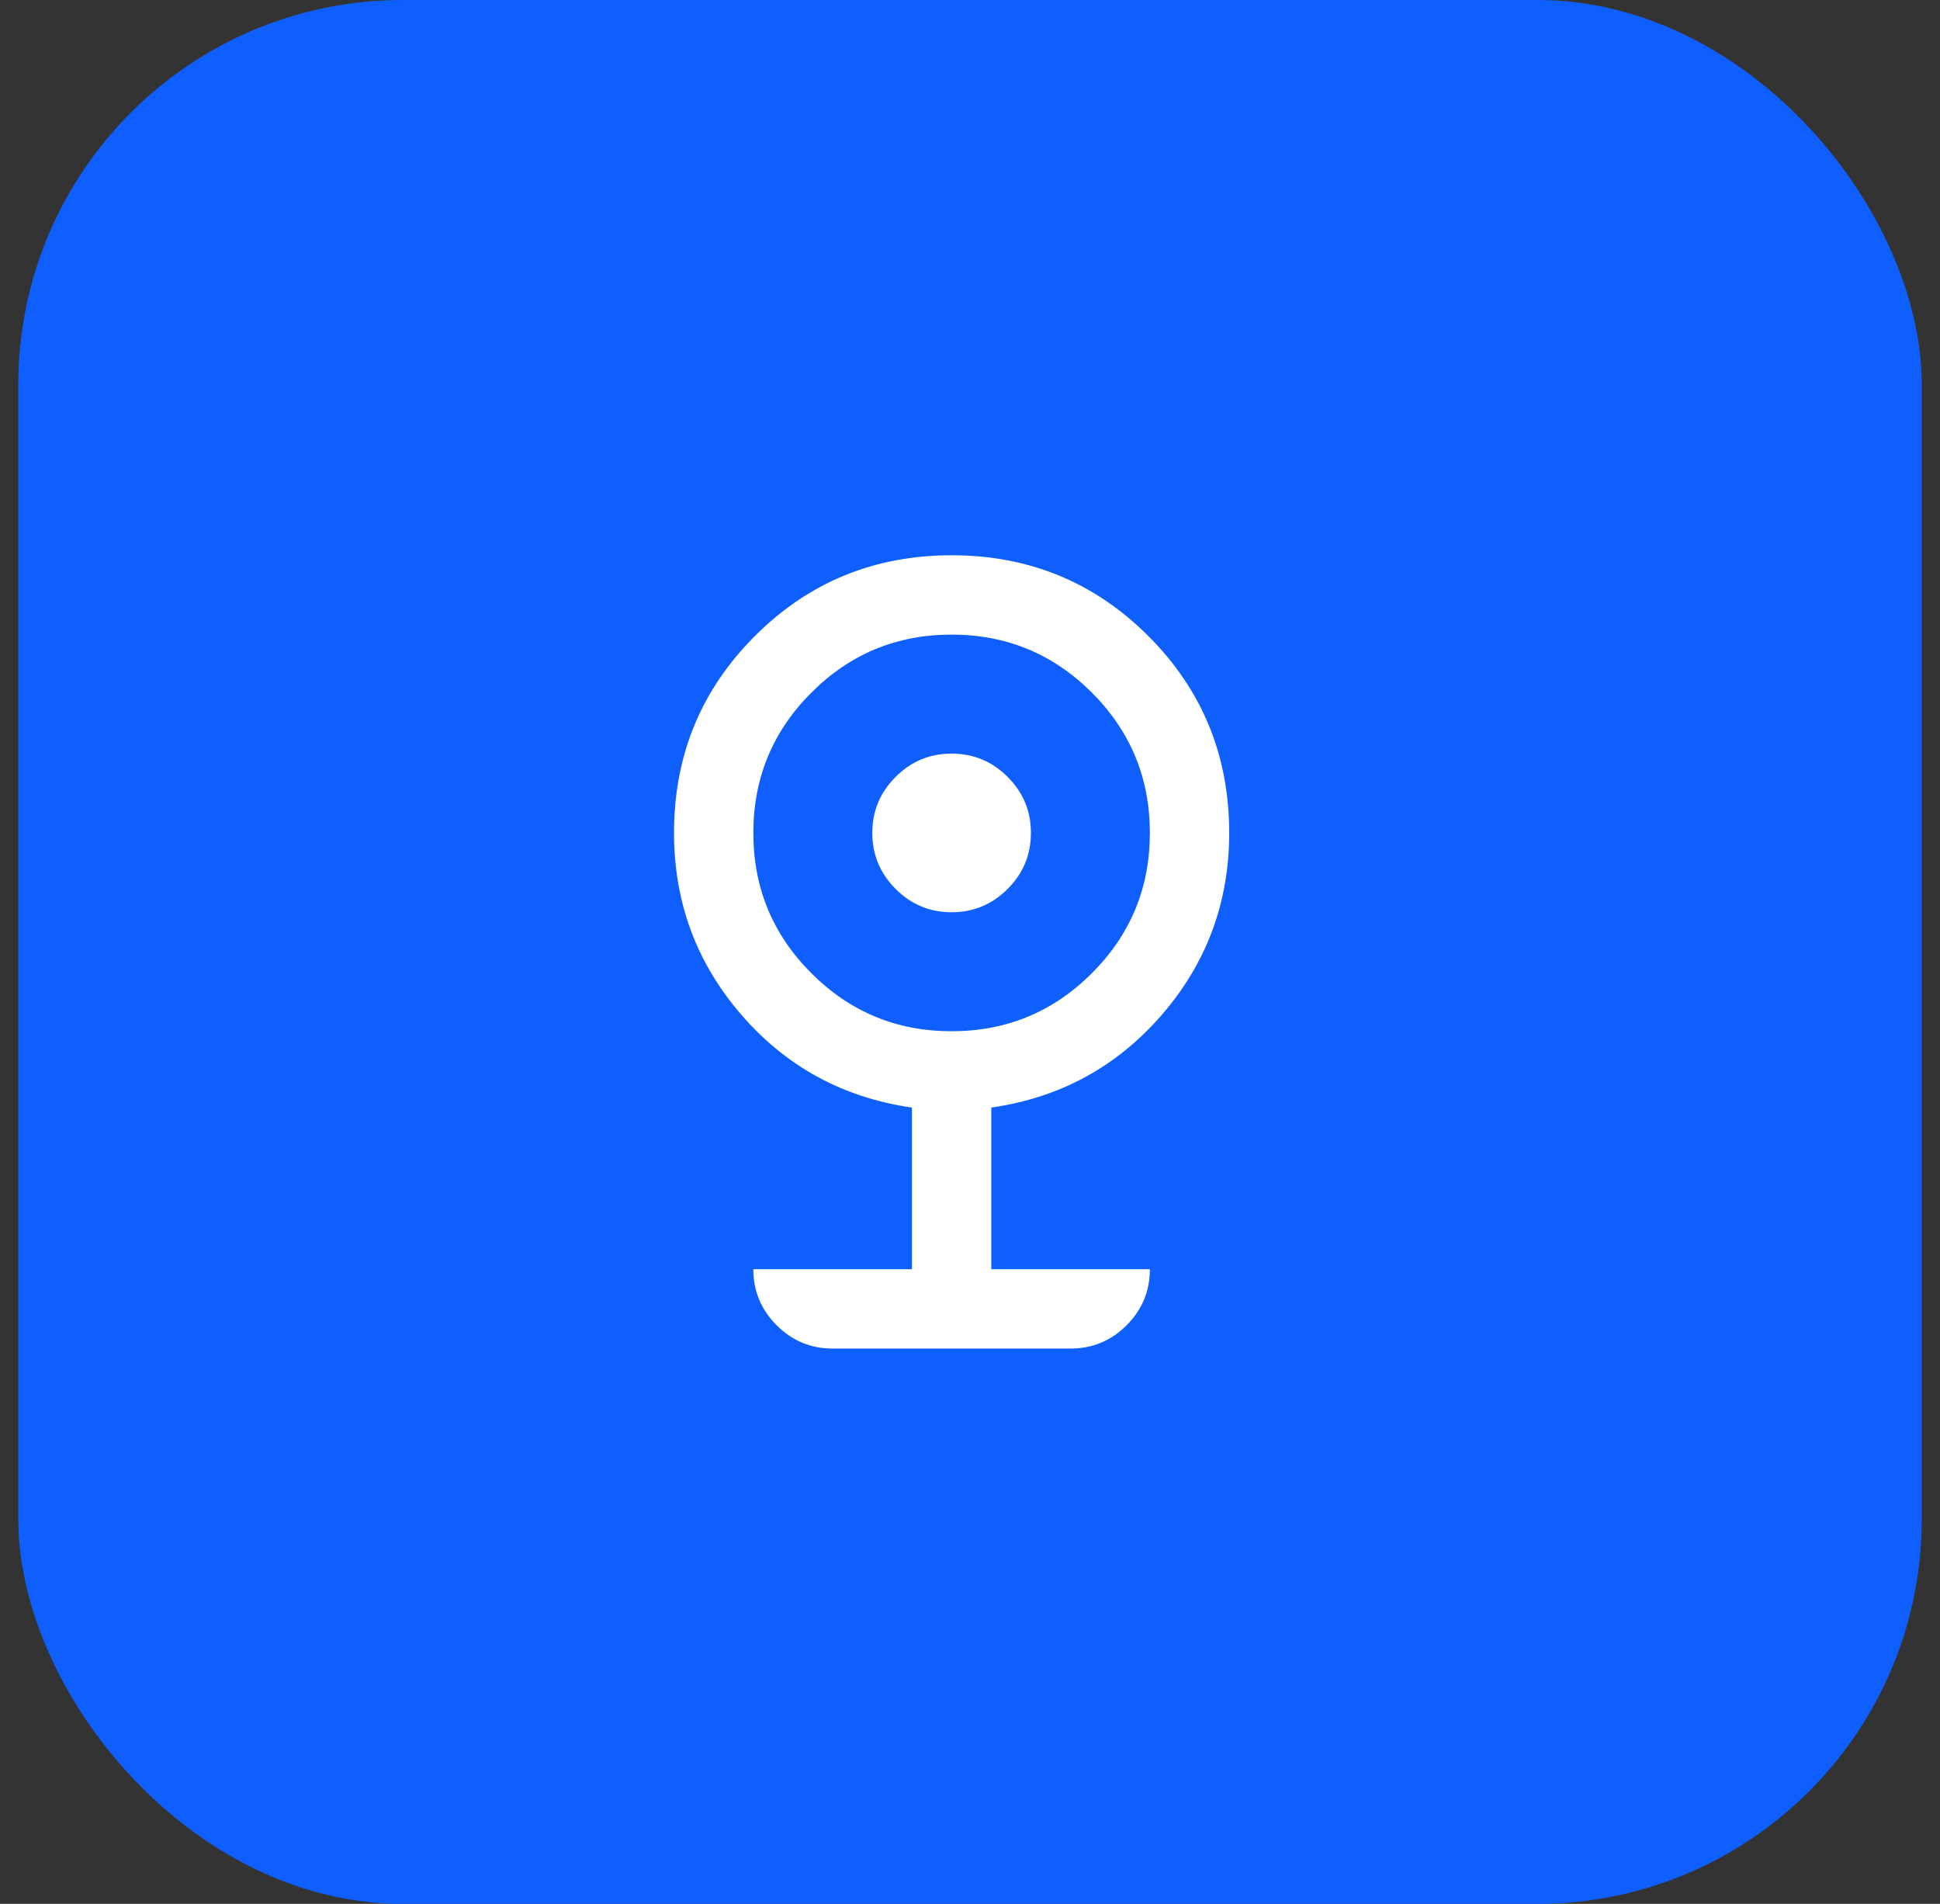
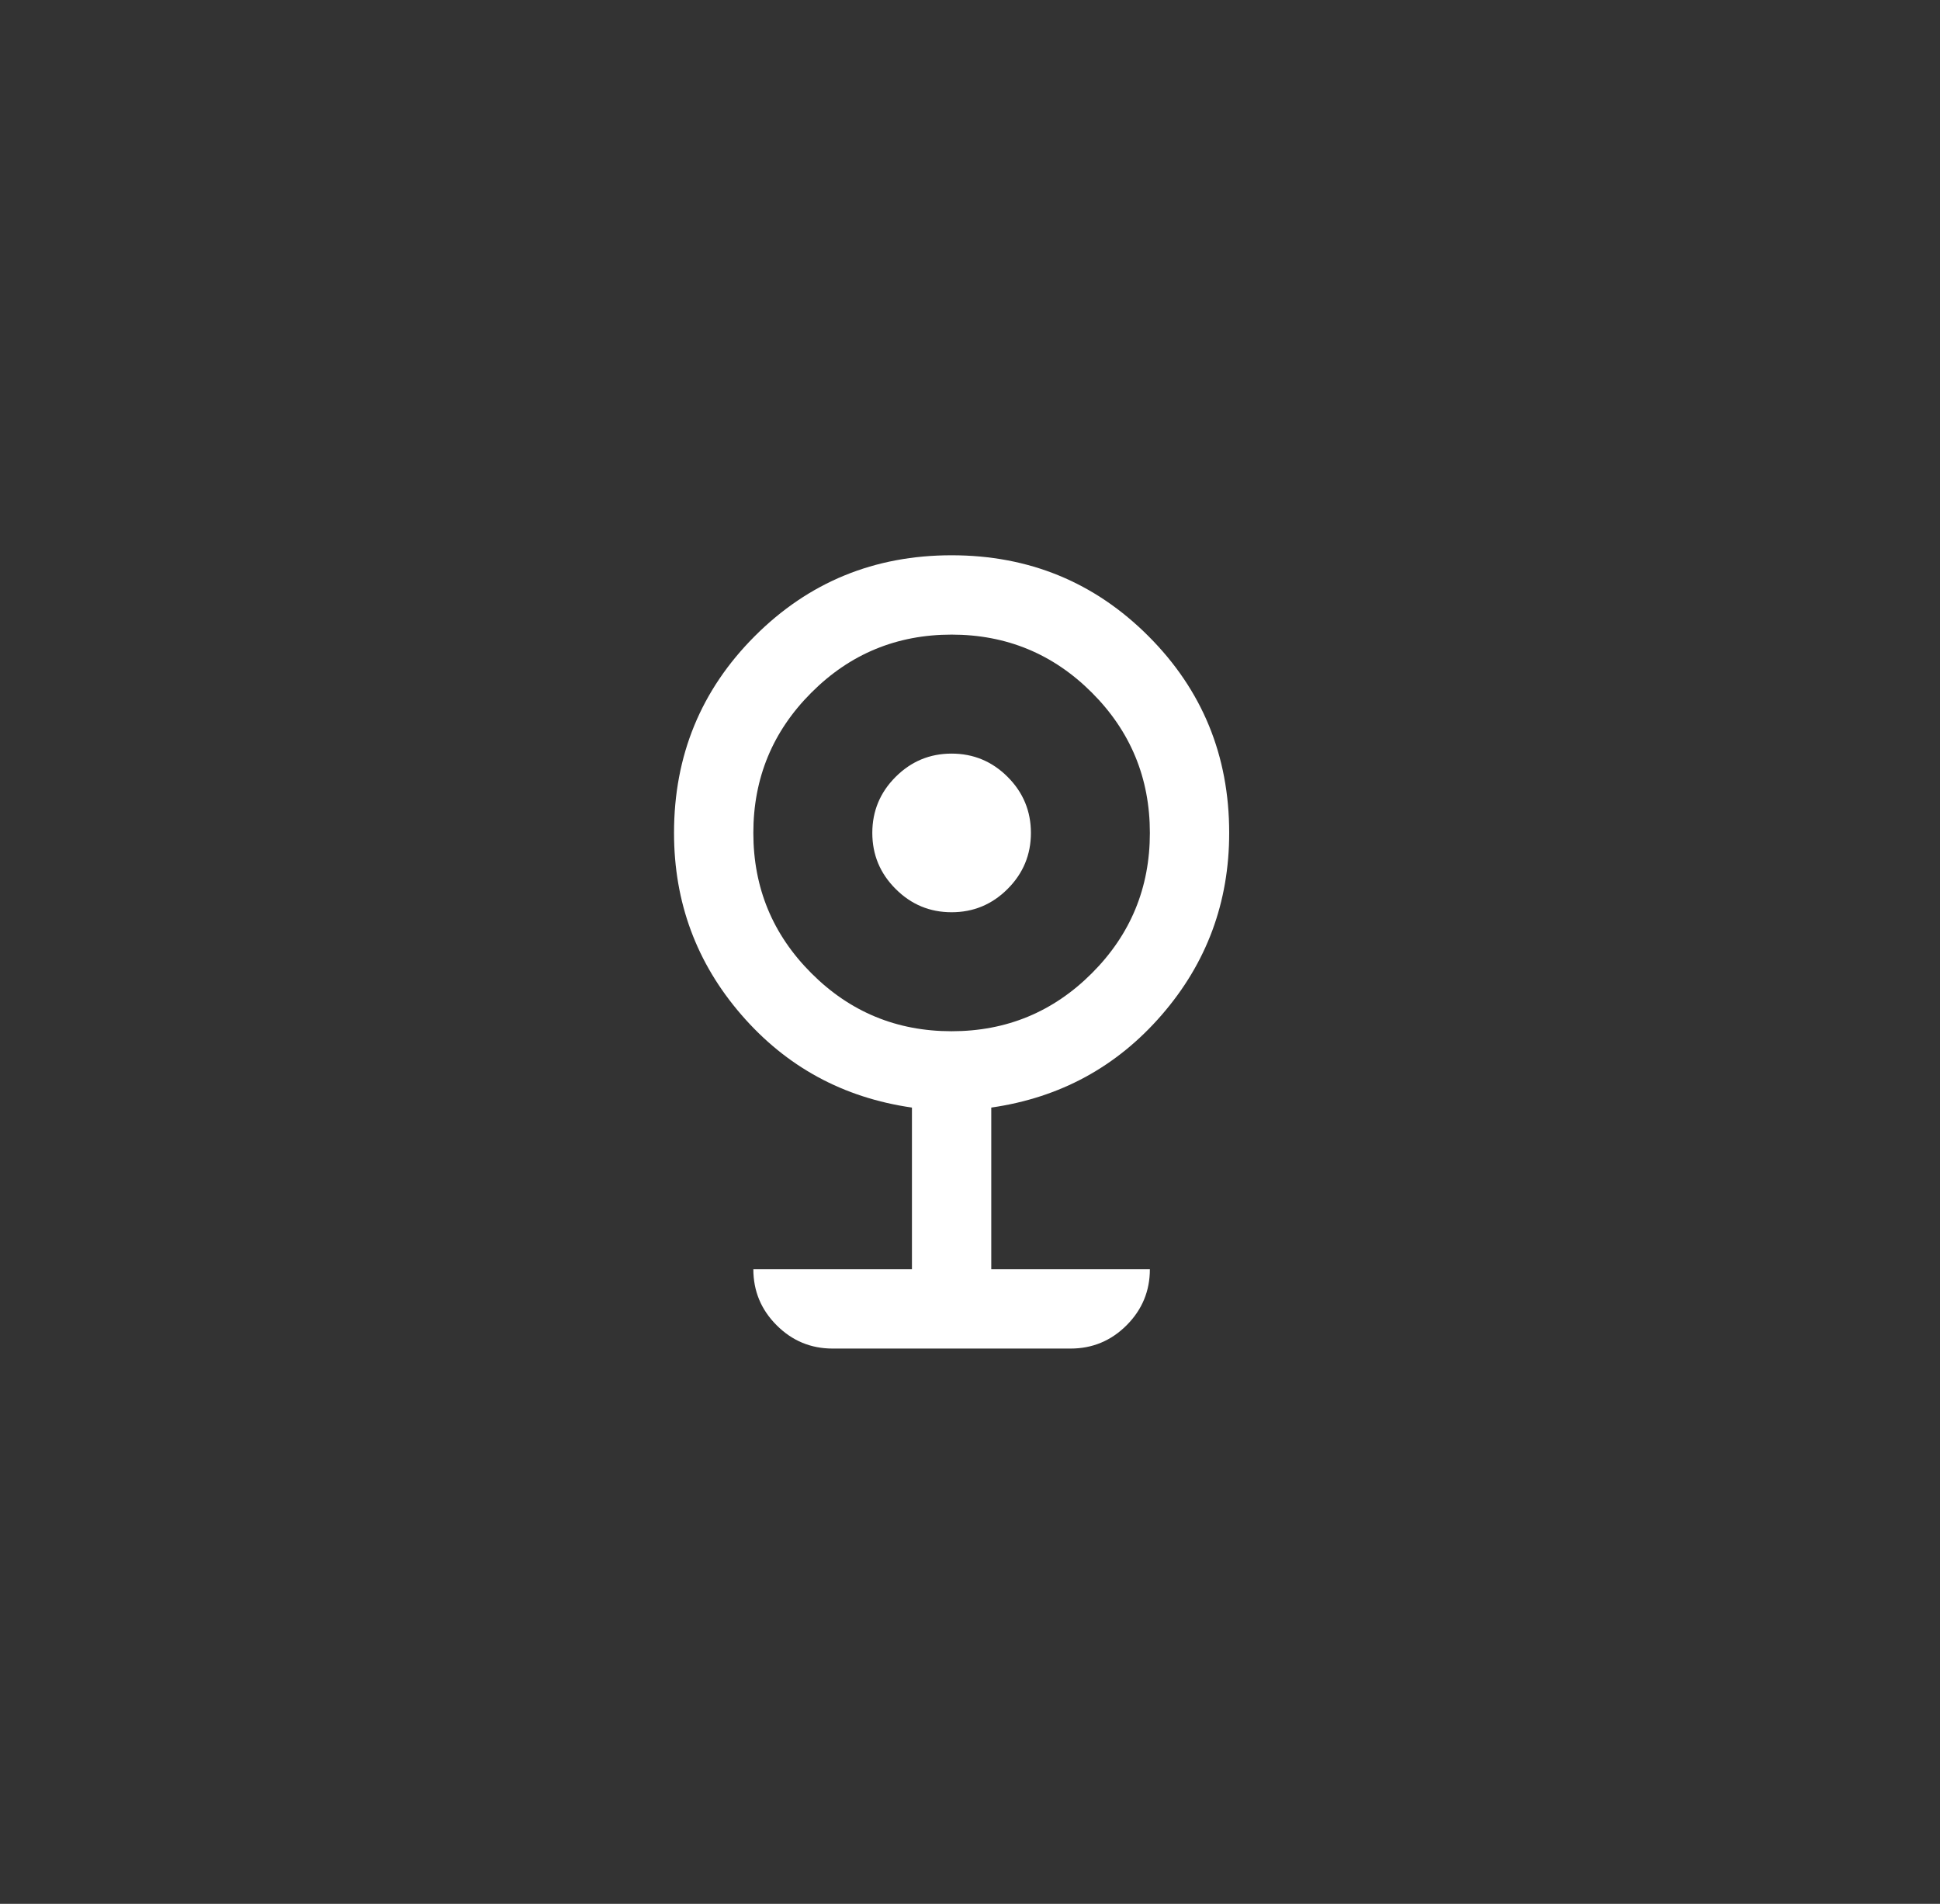
<svg xmlns="http://www.w3.org/2000/svg" width="53" height="52" viewBox="0 0 53 52" fill="none">
  <rect x="0" y="0" width="53" height="52" fill="#333333" stroke="none" />
-   <rect x="0.5" width="52" height="52" rx="10.5" fill="#0F5FFF" />
  <path d="M22.747 36.833C22.152 36.833 21.642 36.621 21.218 36.197C20.793 35.772 20.581 35.262 20.581 34.666H24.914V30.251C23.036 29.981 21.483 29.136 20.256 27.719C19.028 26.302 18.414 24.645 18.414 22.749C18.414 20.637 19.15 18.845 20.622 17.373C22.093 15.902 23.885 15.166 25.997 15.166C28.11 15.166 29.902 15.902 31.373 17.373C32.845 18.845 33.581 20.637 33.581 22.749C33.581 24.645 32.967 26.302 31.739 27.719C30.511 29.136 28.959 29.981 27.081 30.251V34.666H31.414C31.414 35.262 31.202 35.772 30.778 36.197C30.354 36.621 29.843 36.833 29.247 36.833H22.747ZM25.997 28.166C27.496 28.166 28.774 27.638 29.83 26.581C30.886 25.525 31.414 24.248 31.414 22.749C31.414 21.251 30.886 19.974 29.83 18.918C28.774 17.861 27.496 17.333 25.997 17.333C24.499 17.333 23.221 17.861 22.166 18.918C21.109 19.974 20.581 21.251 20.581 22.749C20.581 24.248 21.109 25.525 22.166 26.581C23.221 27.638 24.499 28.166 25.997 28.166ZM25.997 24.916C25.402 24.916 24.892 24.704 24.468 24.279C24.043 23.855 23.831 23.345 23.831 22.749C23.831 22.154 24.043 21.643 24.468 21.219C24.892 20.795 25.402 20.583 25.997 20.583C26.593 20.583 27.104 20.795 27.528 21.219C27.952 21.643 28.164 22.154 28.164 22.749C28.164 23.345 27.952 23.855 27.528 24.279C27.104 24.704 26.593 24.916 25.997 24.916Z" fill="white" />
</svg>